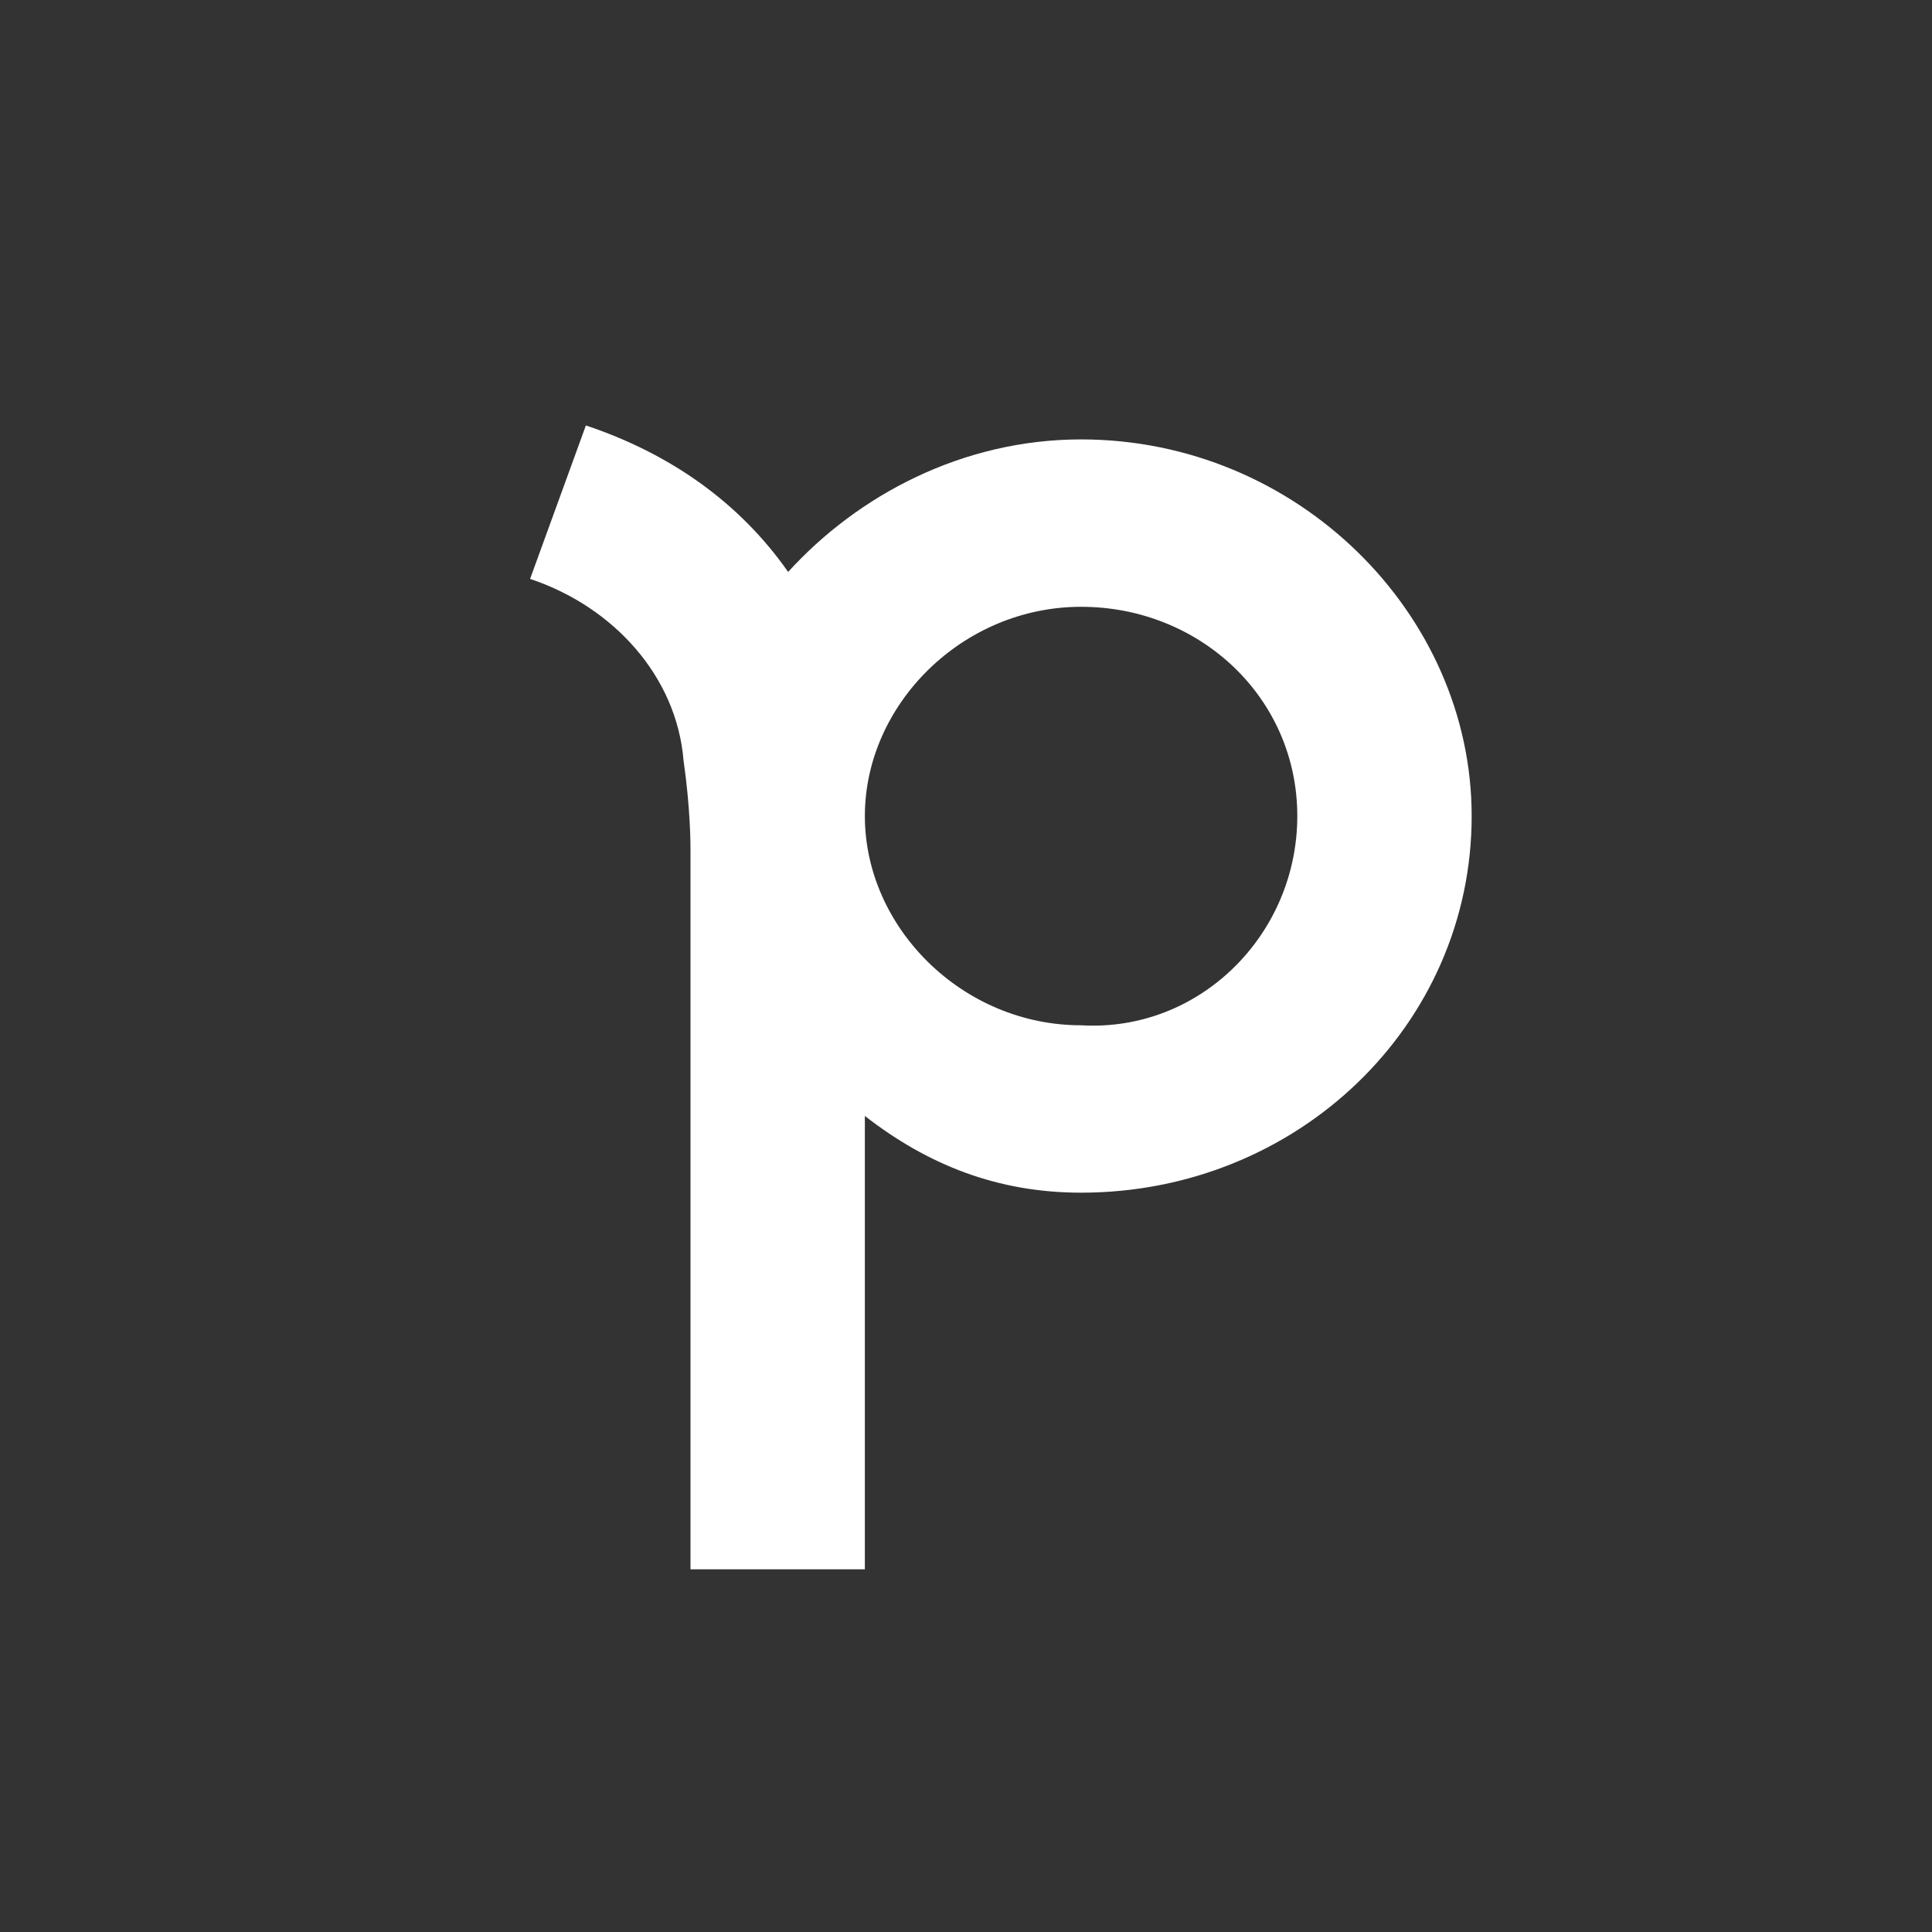
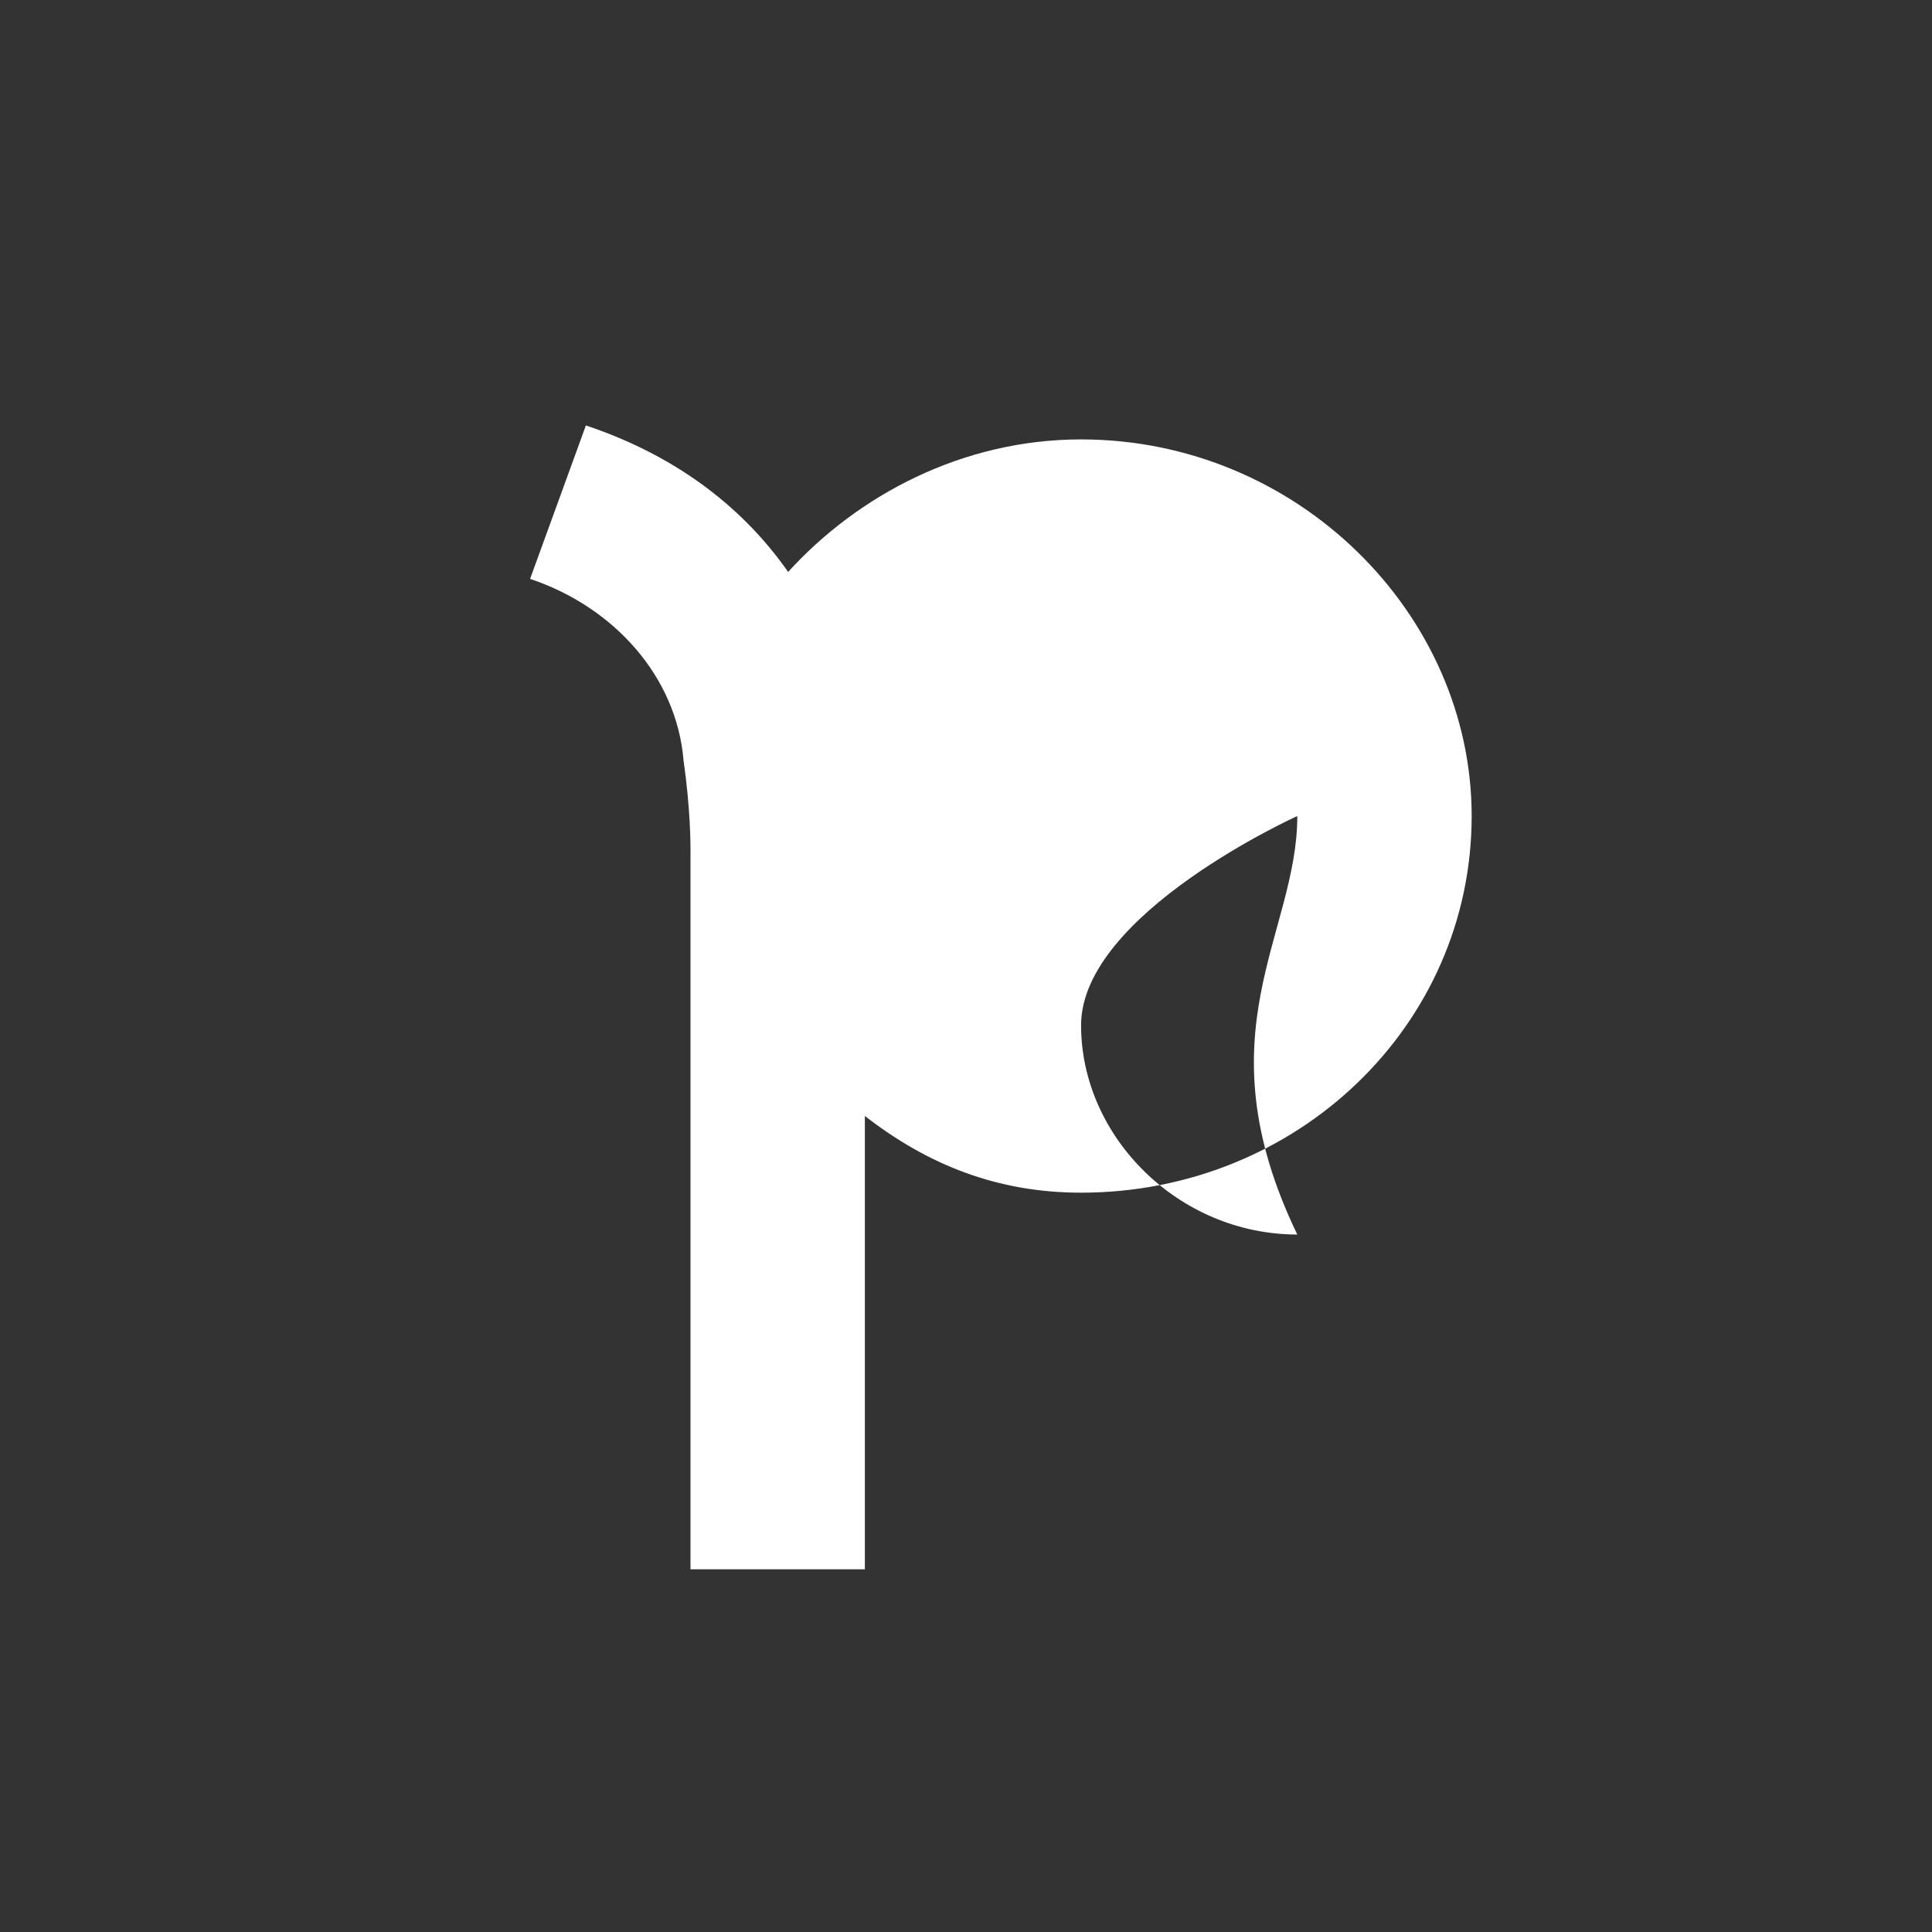
<svg xmlns="http://www.w3.org/2000/svg" version="1.1" id="Layer_1" x="0px" y="0px" viewBox="0 0 27.7 27.7" style="enable-background:new 0 0 27.7 27.7;" xml:space="preserve">
  <rect x="0" y="0" width="27.7" height="27.7" fill="#333333" stroke="none" />
  <style type="text/css">
	.st0{fill:#FFFFFF;}
</style>
-   <path class="st0" d="M21.1,11.7c0,3-2.5,5.4-5.6,5.4c-1.2,0-2.2-0.4-3.1-1.1v6.5H9.9V12.2c0-0.1,0-0.6-0.1-1.3  c-0.1-1.2-1-2.2-2.2-2.6l0.8-2.2c1.2,0.4,2.2,1.1,2.9,2.1c1-1.1,2.5-1.9,4.2-1.9C18.6,6.3,21.1,8.8,21.1,11.7z M18.6,11.7  c0-1.7-1.4-3-3.1-3s-3.1,1.4-3.1,3s1.4,3,3.1,3C17.2,14.8,18.6,13.4,18.6,11.7L18.6,11.7z" />
+   <path class="st0" d="M21.1,11.7c0,3-2.5,5.4-5.6,5.4c-1.2,0-2.2-0.4-3.1-1.1v6.5H9.9V12.2c0-0.1,0-0.6-0.1-1.3  c-0.1-1.2-1-2.2-2.2-2.6l0.8-2.2c1.2,0.4,2.2,1.1,2.9,2.1c1-1.1,2.5-1.9,4.2-1.9C18.6,6.3,21.1,8.8,21.1,11.7z M18.6,11.7  s-3.1,1.4-3.1,3s1.4,3,3.1,3C17.2,14.8,18.6,13.4,18.6,11.7L18.6,11.7z" />
</svg>